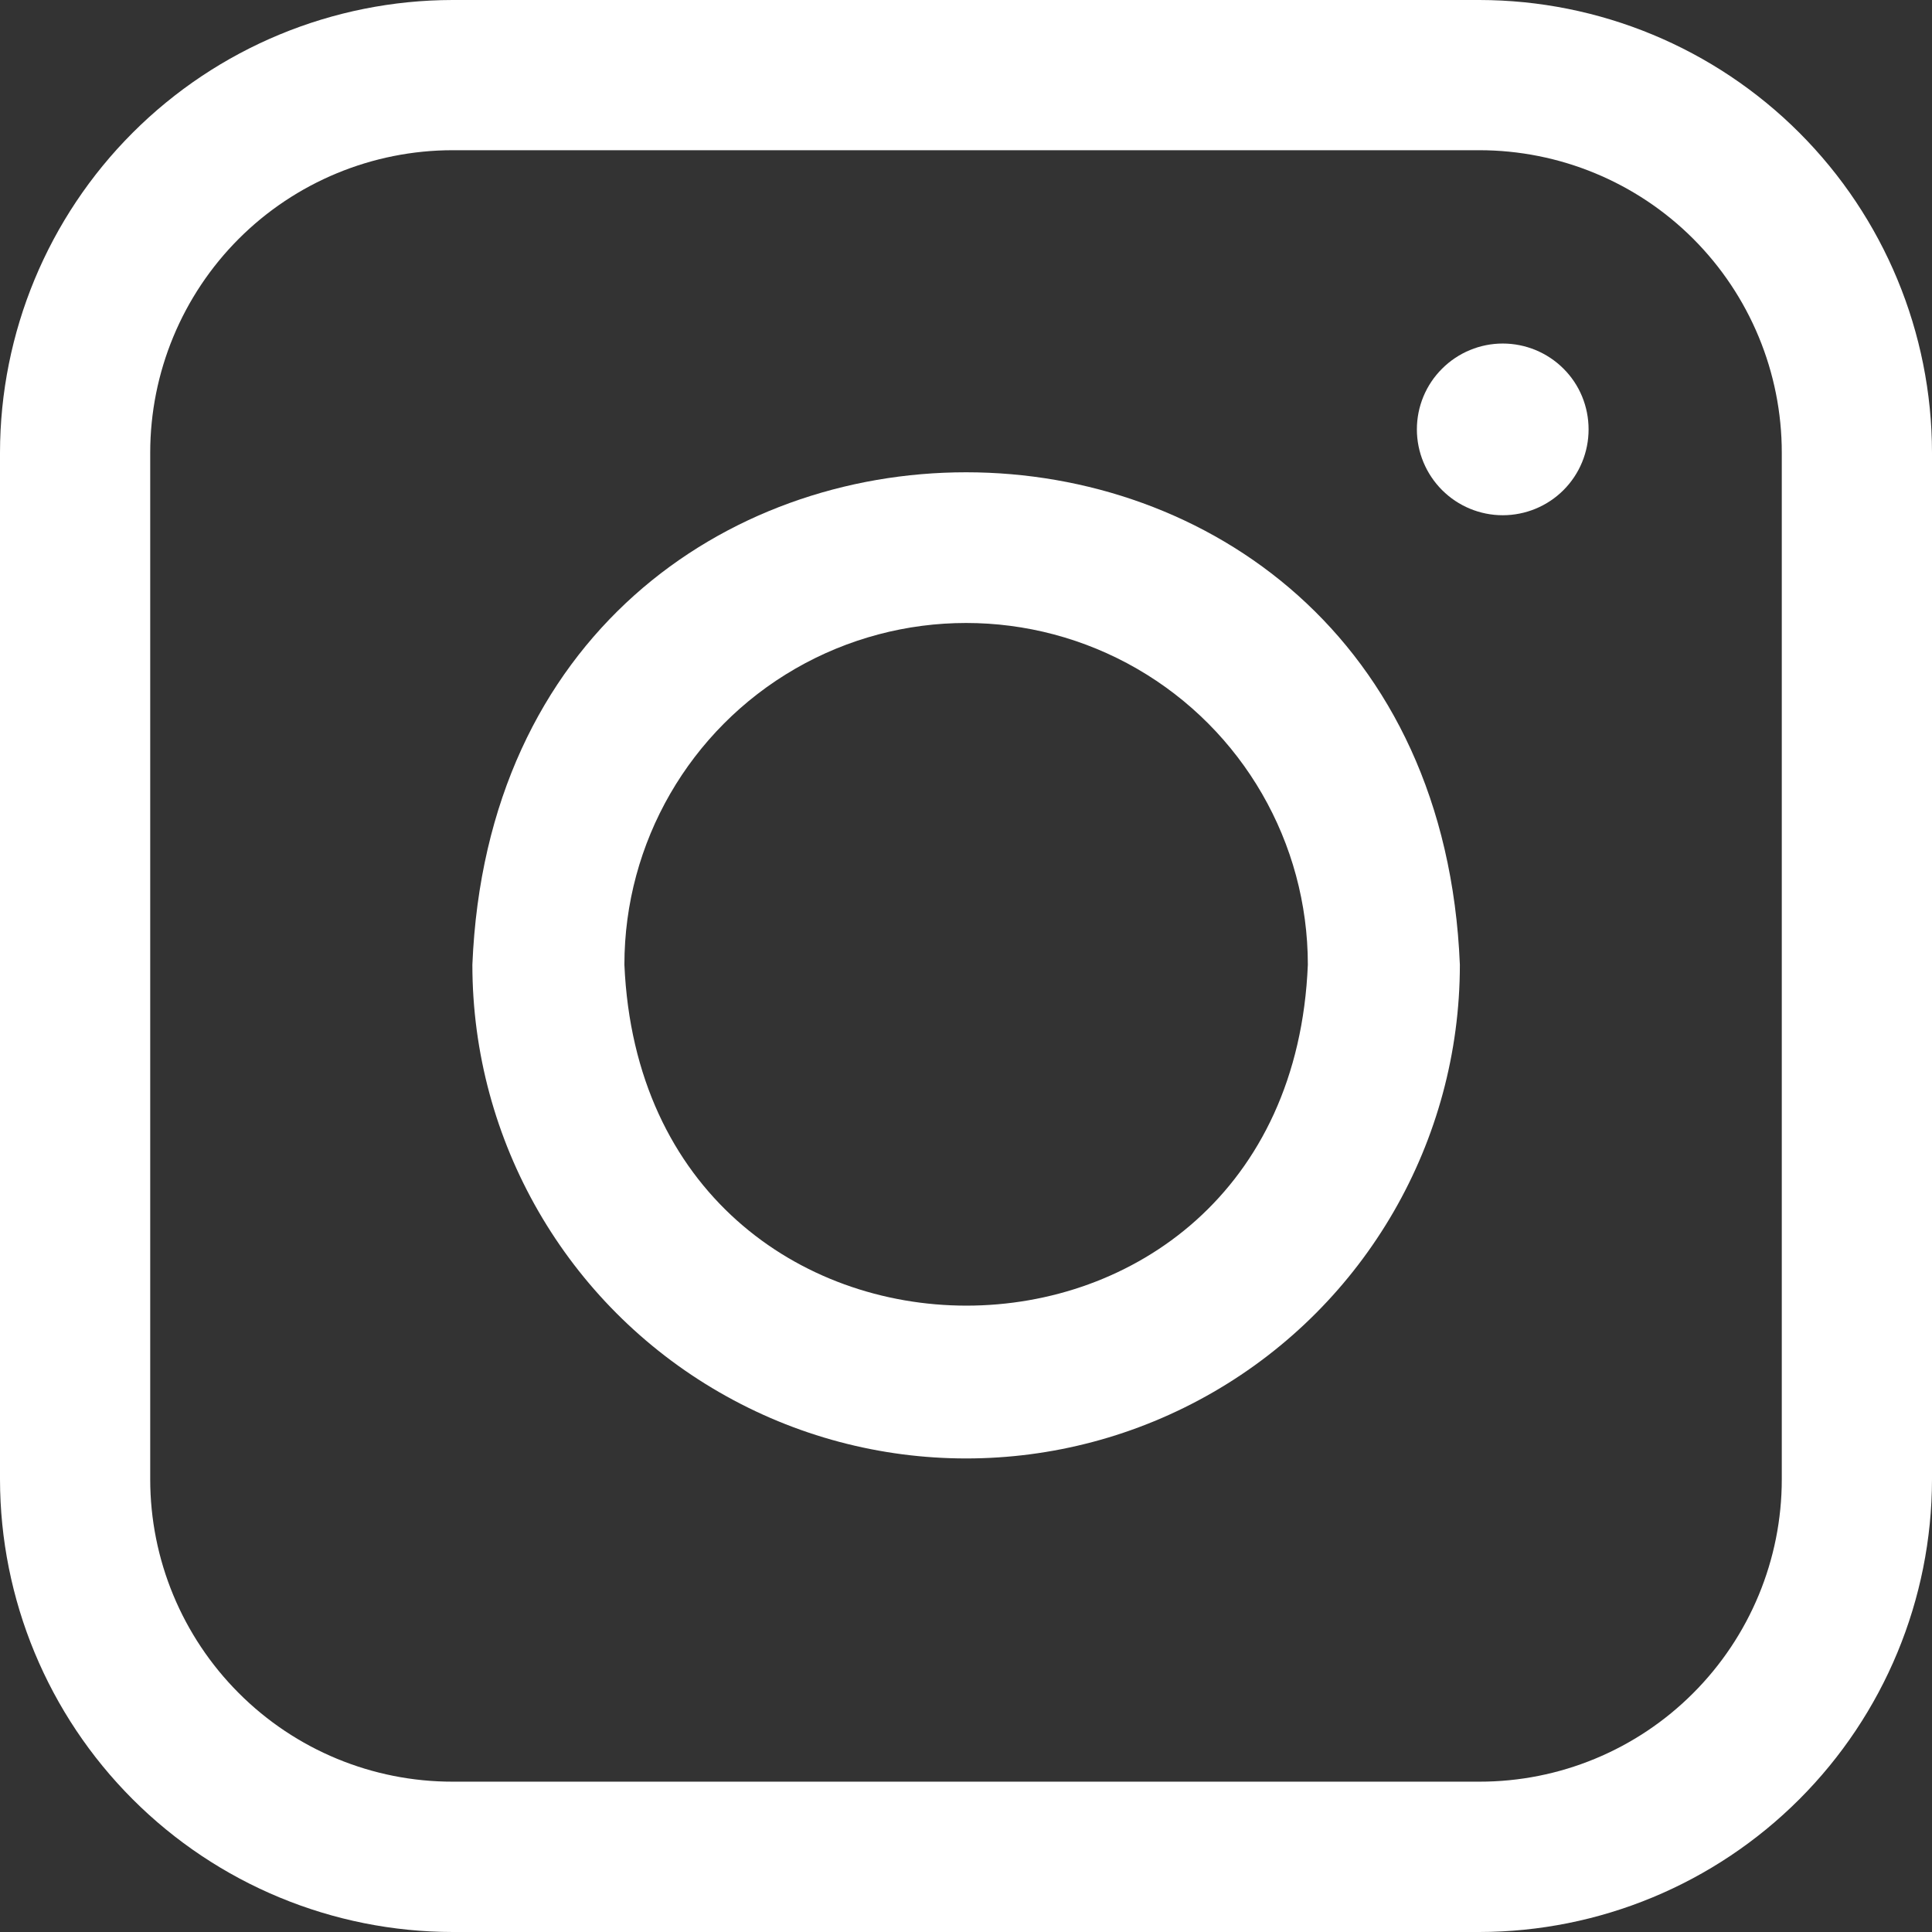
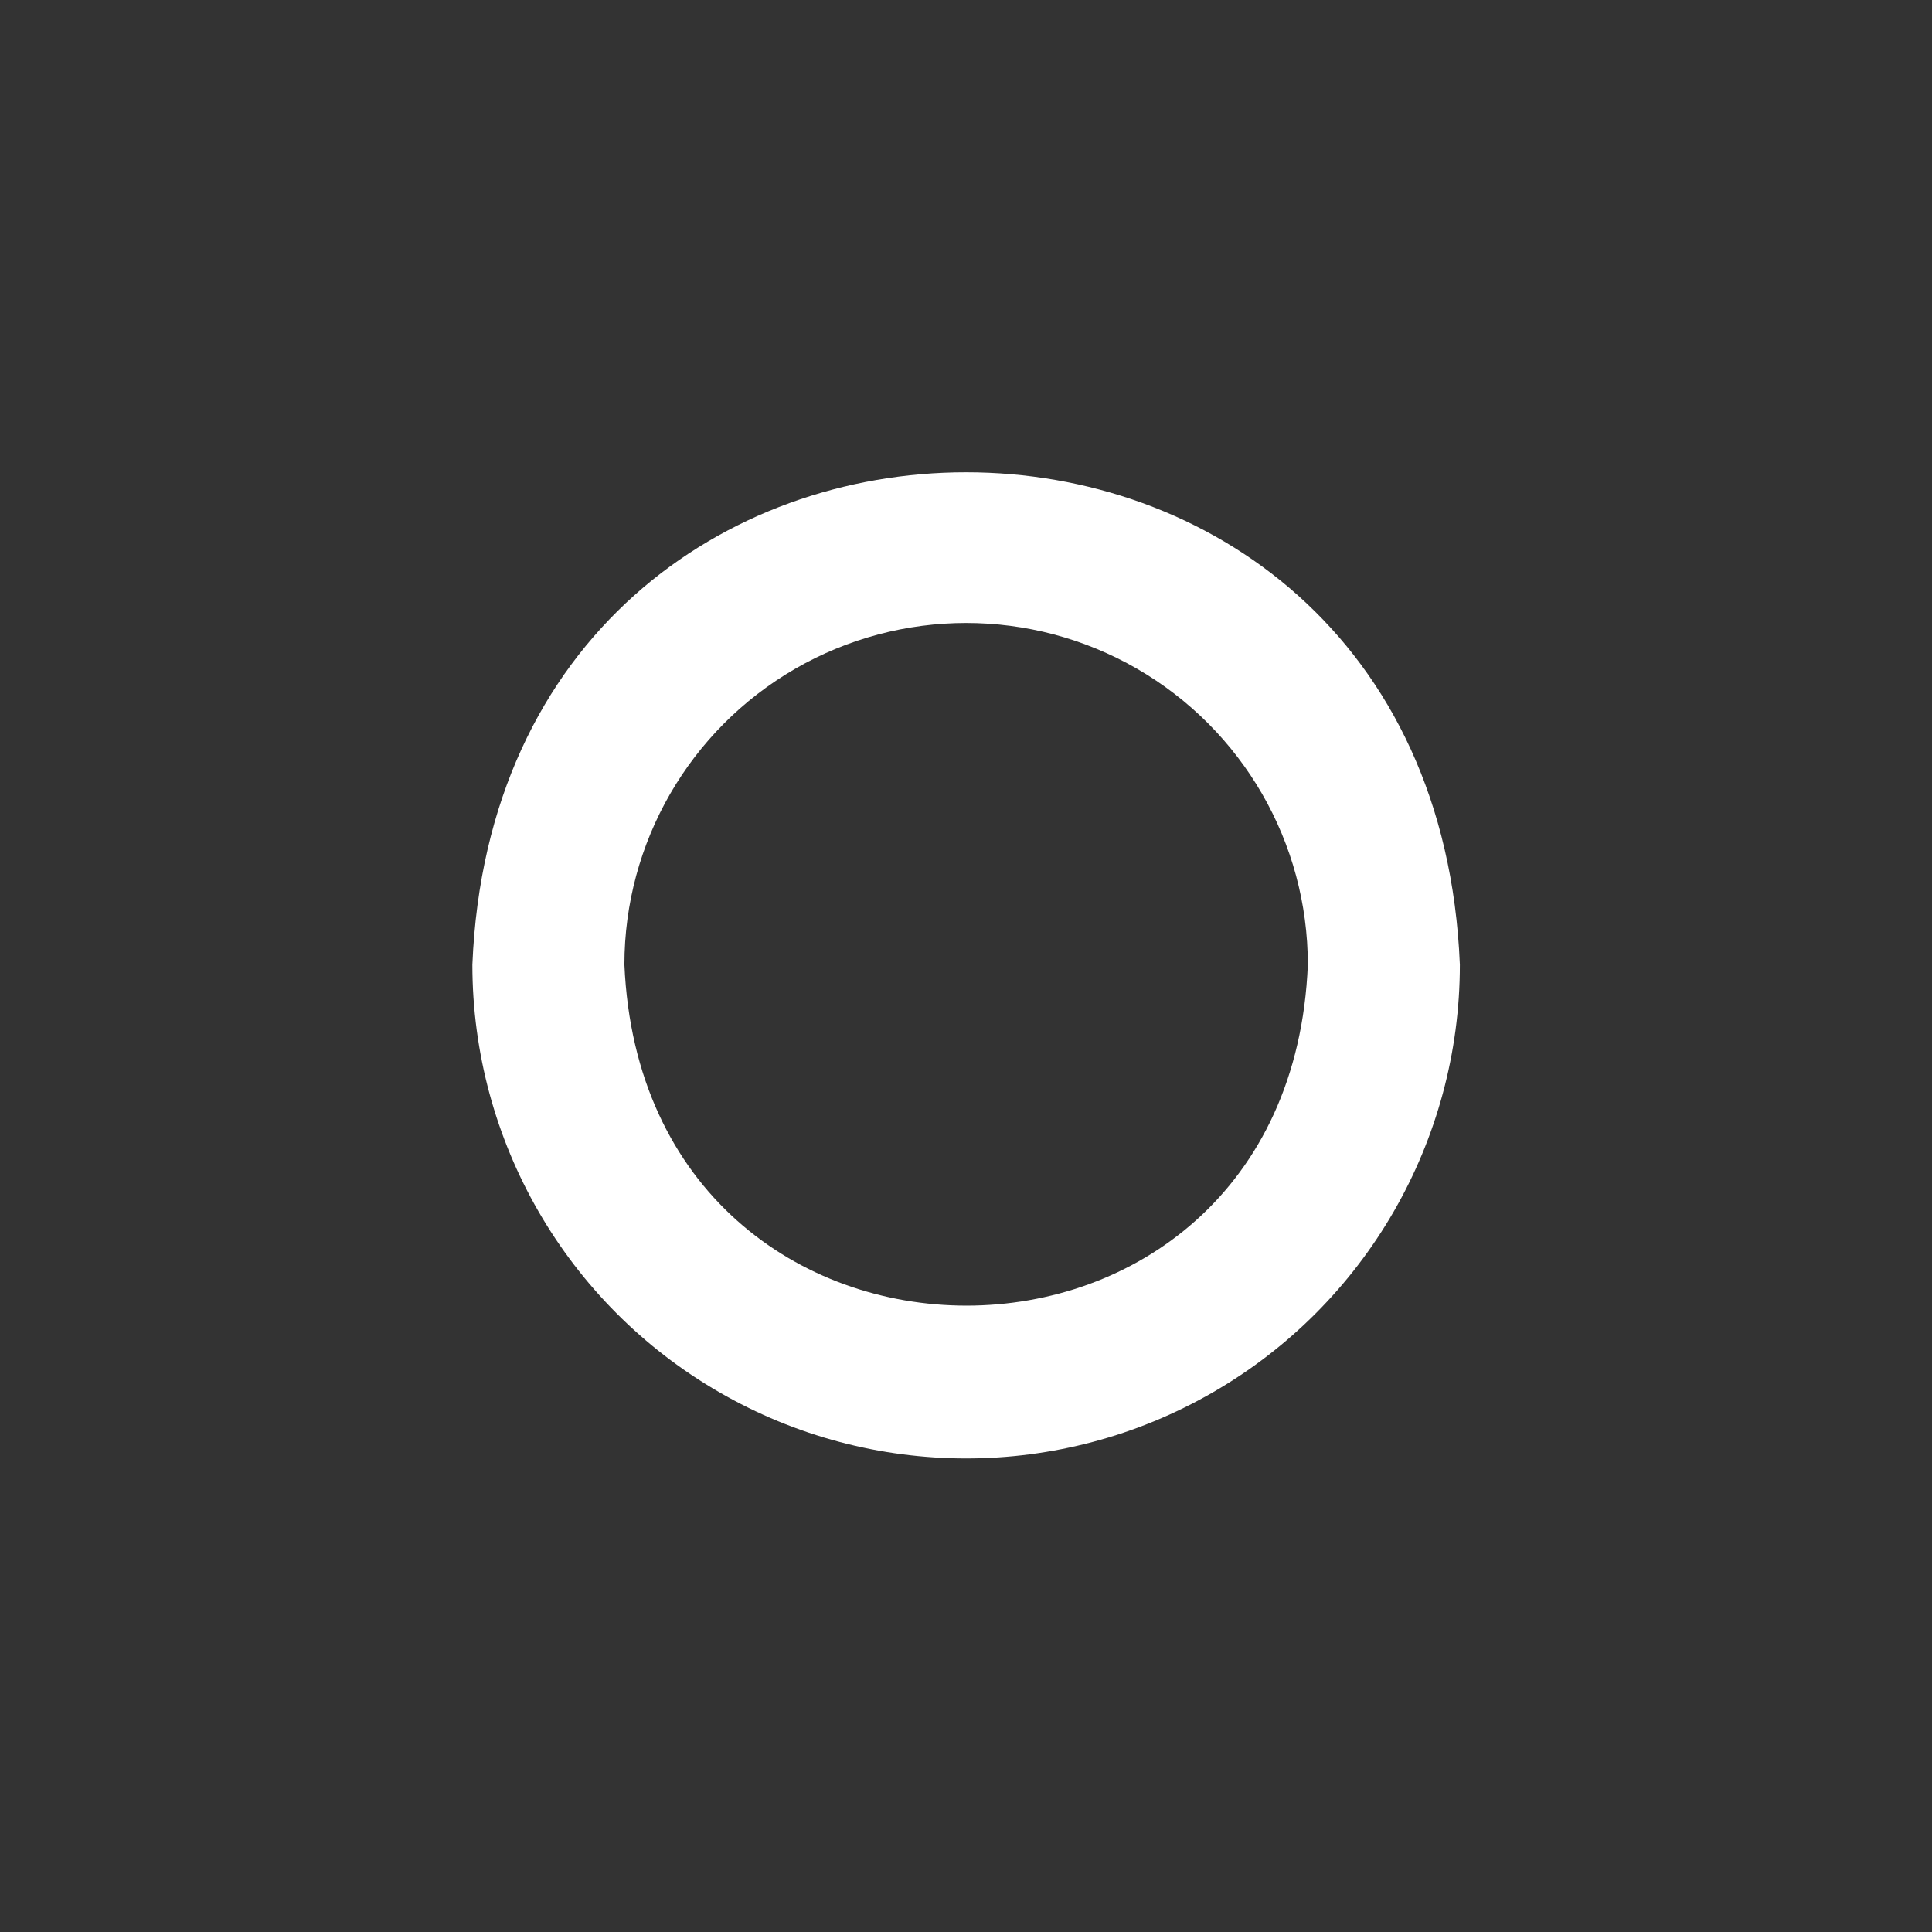
<svg xmlns="http://www.w3.org/2000/svg" width="16" height="16" viewBox="0 0 16 16" fill="none">
  <rect x="0" y="0" width="16" height="16" fill="#333333" stroke="none" />
  <path d="M3.912 7.989C3.912 9.45 4.692 10.8 5.957 11.53C7.222 12.261 8.78 12.261 10.046 11.53C11.311 10.8 12.09 9.45 12.09 7.989C11.866 2.553 4.136 2.551 3.912 7.989H3.912ZM5.171 7.989C5.171 6.978 5.71 6.044 6.586 5.538C7.462 5.033 8.54 5.033 9.416 5.538C10.292 6.044 10.831 6.978 10.831 7.989C10.677 11.753 5.334 11.755 5.171 7.989H5.171Z" fill="white" />
-   <path d="M12.251 0H3.749C2.755 0.001 1.802 0.396 1.099 1.099C0.396 1.802 0.001 2.755 0 3.749V12.251C0.001 13.245 0.396 14.198 1.099 14.901C1.802 15.604 2.755 15.999 3.749 16H12.251C13.245 15.999 14.198 15.604 14.901 14.901C15.604 14.198 15.999 13.245 16 12.251V3.749C15.999 2.755 15.604 1.802 14.901 1.099C14.198 0.396 13.245 0.001 12.251 0ZM14.756 12.251C14.756 12.915 14.492 13.552 14.022 14.022C13.553 14.492 12.915 14.756 12.251 14.755H3.749C3.085 14.756 2.447 14.492 1.978 14.022C1.508 13.552 1.244 12.915 1.244 12.251V3.749C1.244 3.085 1.508 2.447 1.978 1.977C2.447 1.508 3.085 1.244 3.749 1.244H12.251C12.915 1.244 13.553 1.508 14.022 1.977C14.492 2.447 14.756 3.085 14.756 3.749V12.251Z" fill="white" />
-   <path d="M12.445 2.845C12.257 2.845 12.076 2.92 11.943 3.053C11.809 3.186 11.734 3.367 11.734 3.556C11.734 3.744 11.809 3.925 11.943 4.059C12.076 4.192 12.257 4.267 12.445 4.267C12.634 4.267 12.815 4.192 12.948 4.059C13.082 3.925 13.156 3.744 13.156 3.556C13.156 3.367 13.082 3.186 12.948 3.053C12.815 2.92 12.634 2.845 12.445 2.845Z" fill="white" />
</svg>